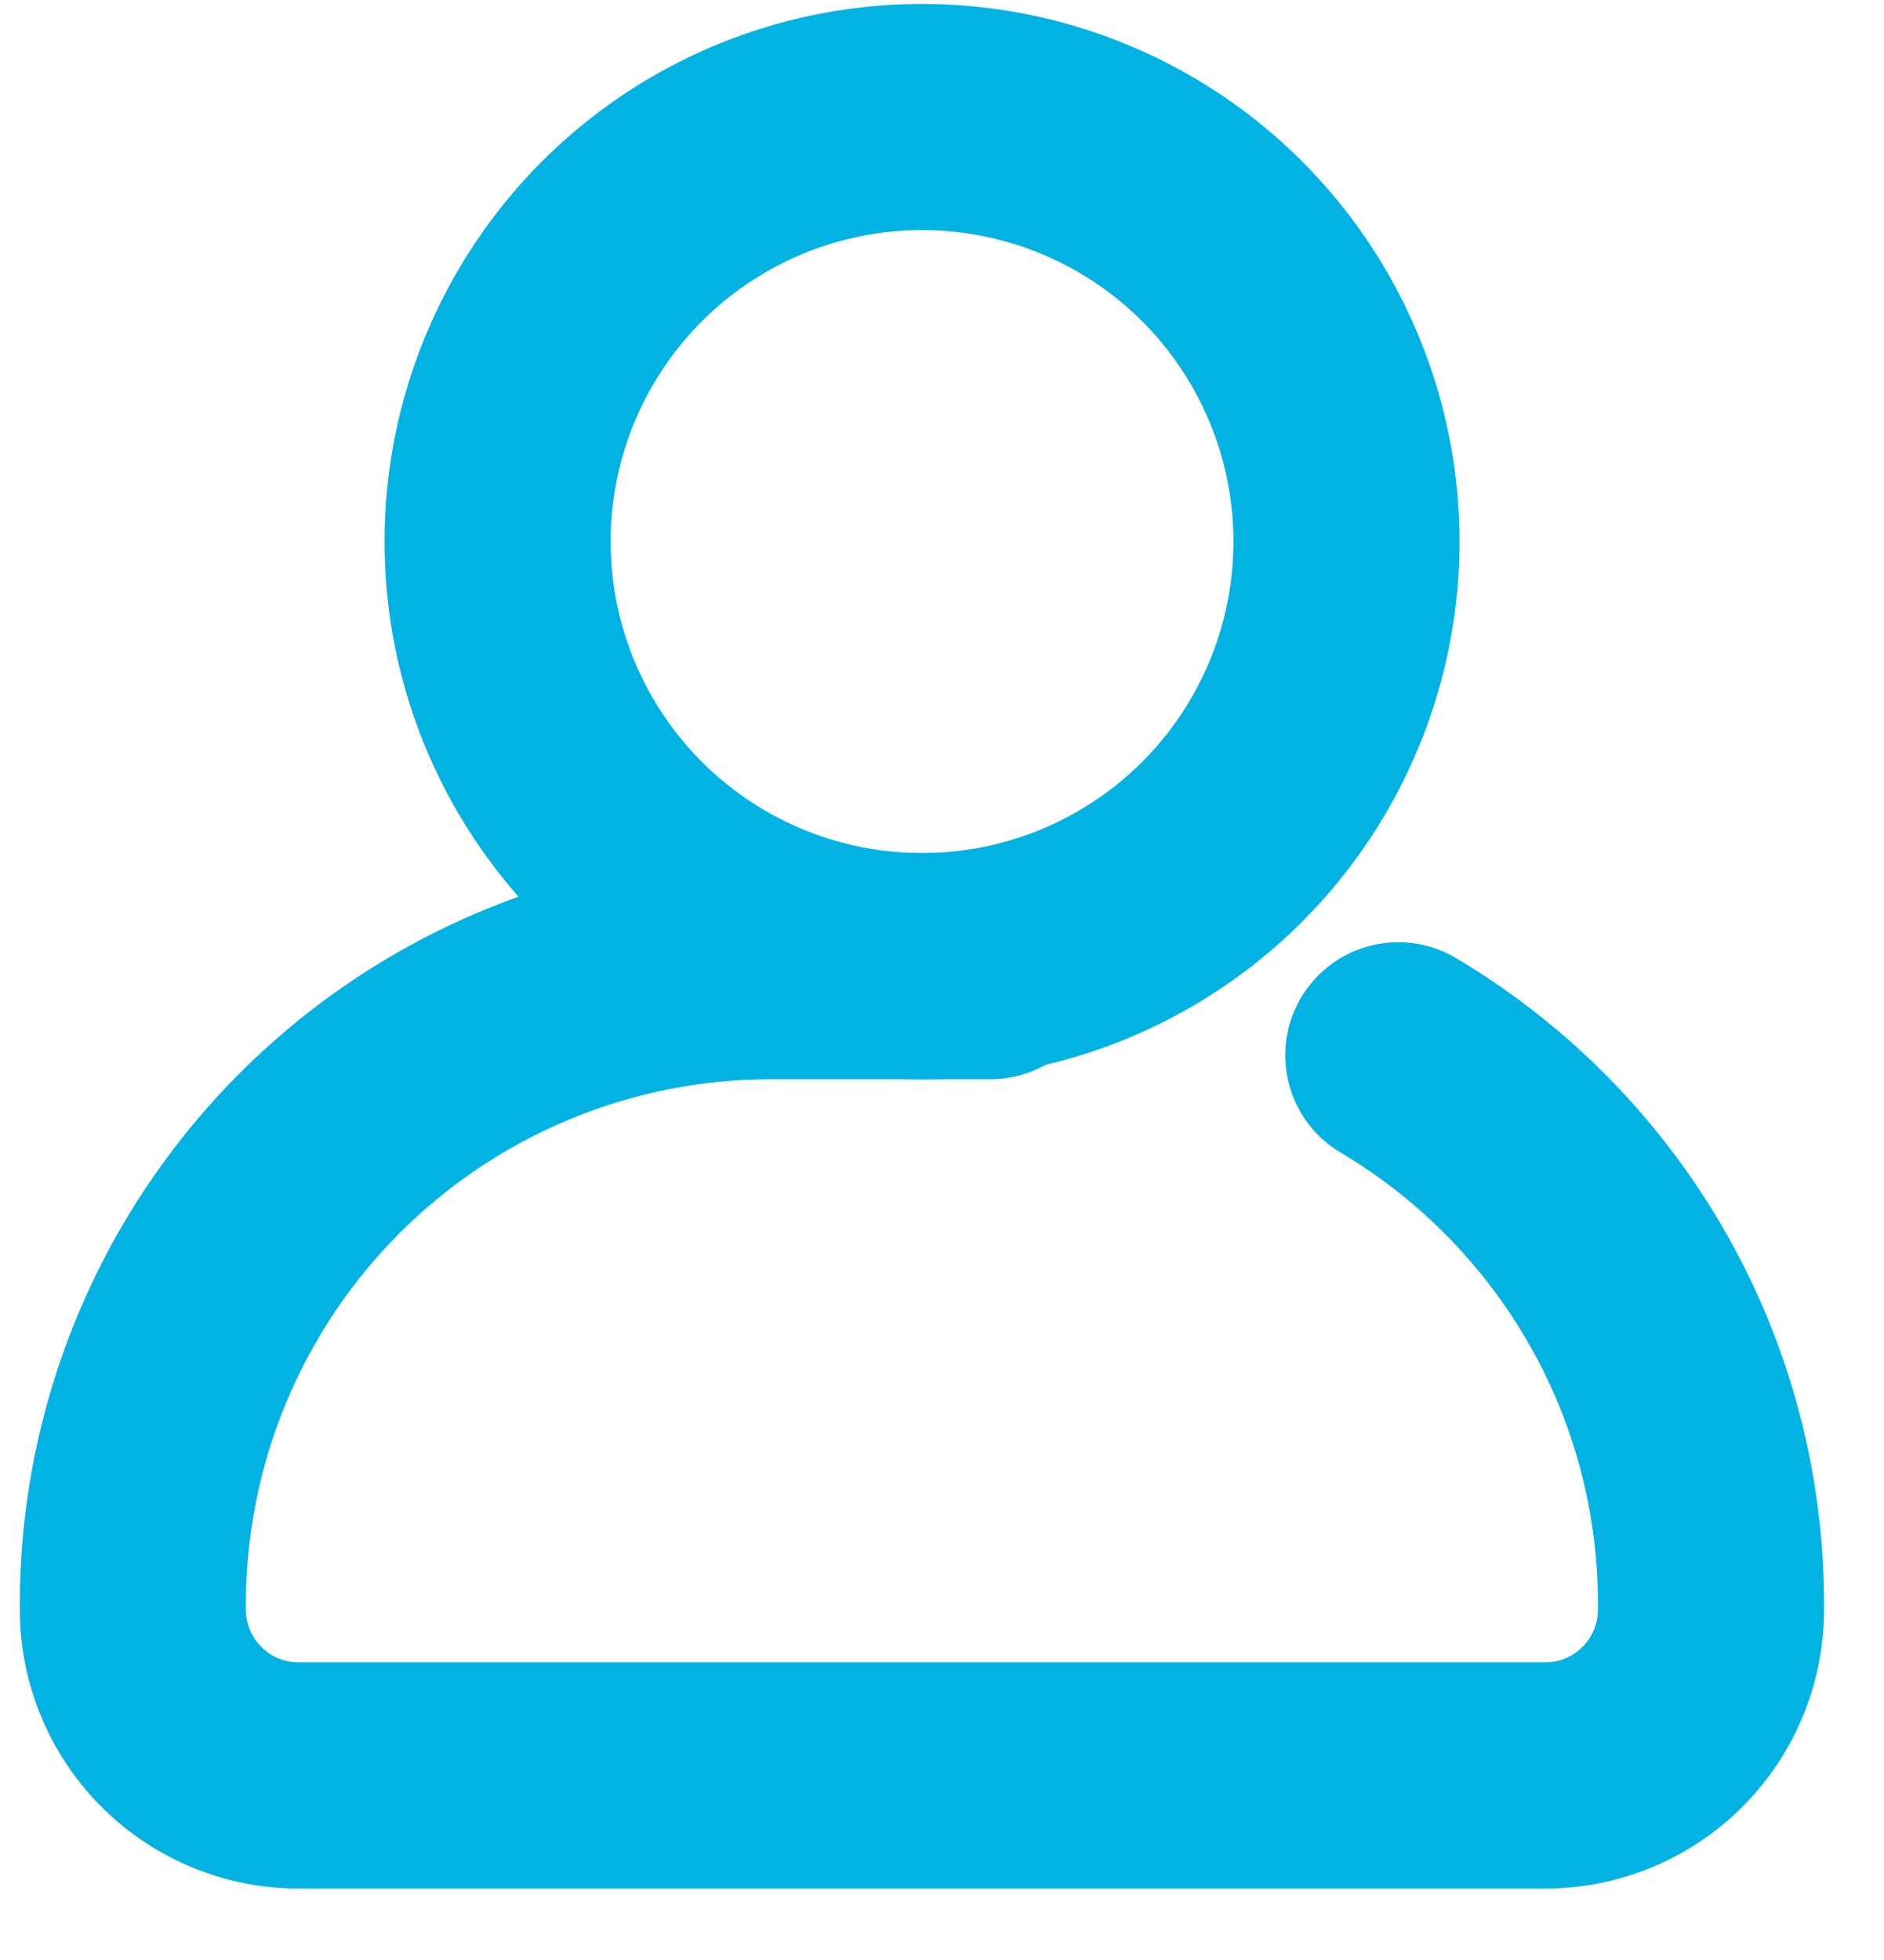
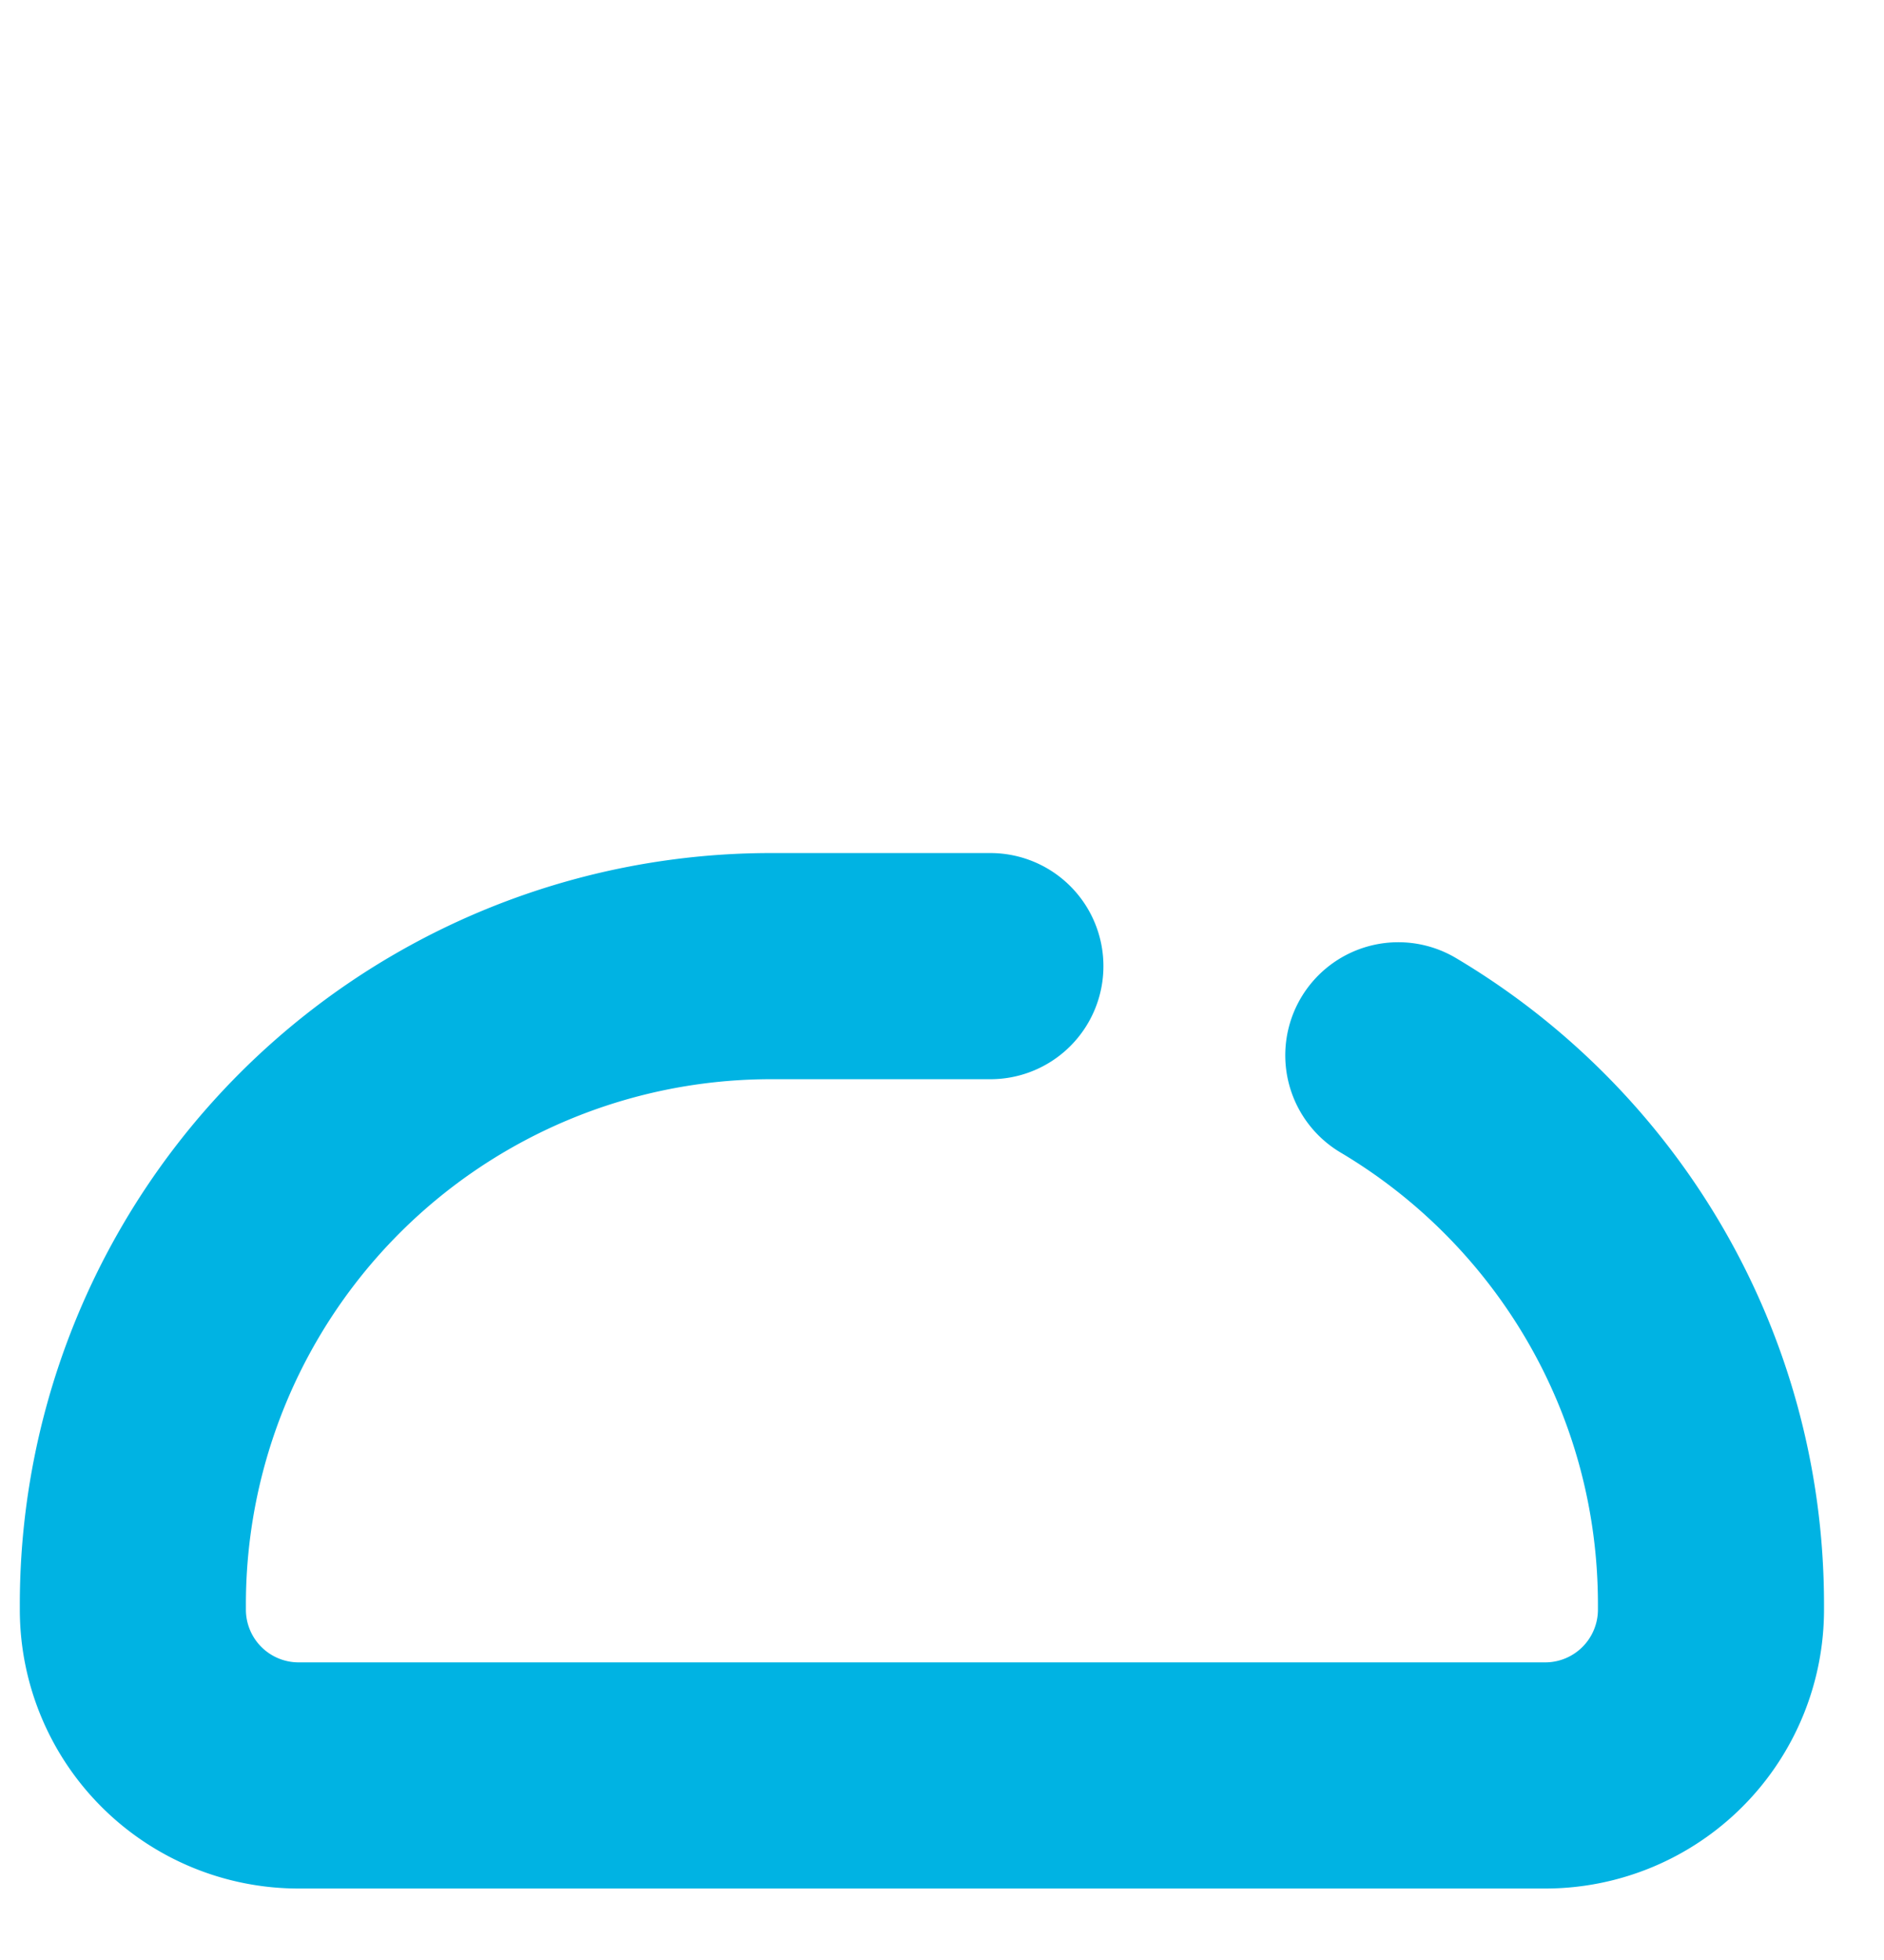
<svg xmlns="http://www.w3.org/2000/svg" width="25" height="26" viewBox="0 0 25 26" fill="none">
-   <circle cx="12.235" cy="7.184" r="5.632" stroke="#00B3E3" stroke-width="3" />
  <path d="M13.142 12.816H10.23a8.467 8.467 0 00-8.467 8.468v.068a2.2 2.2 0 002.2 2.2h16.541a2.2 2.2 0 002.2-2.2v-.068c0-3.1-1.665-5.81-4.149-7.285" stroke="#00B3E3" stroke-width="3" stroke-linecap="round" />
</svg>